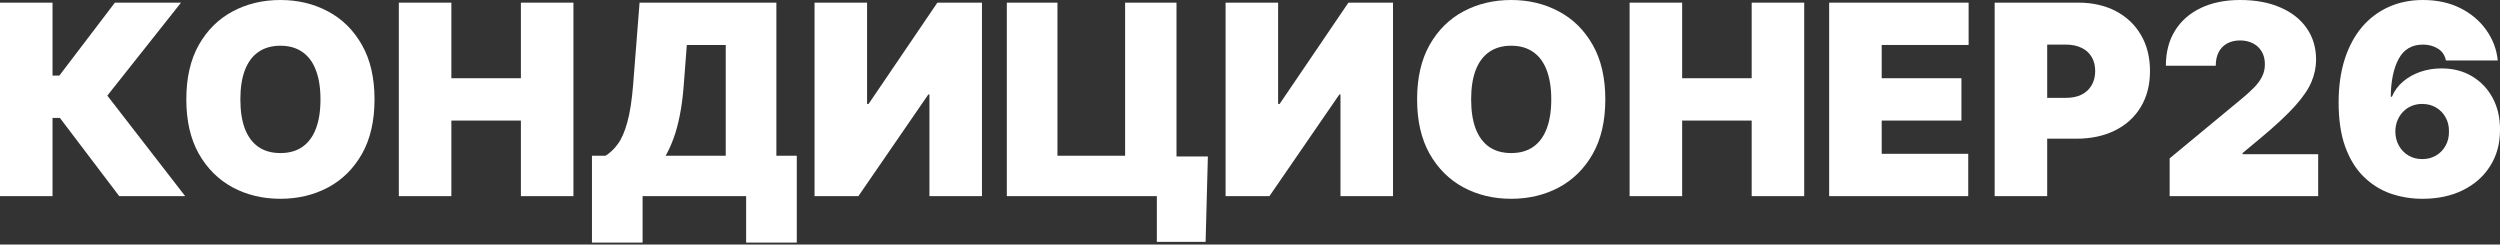
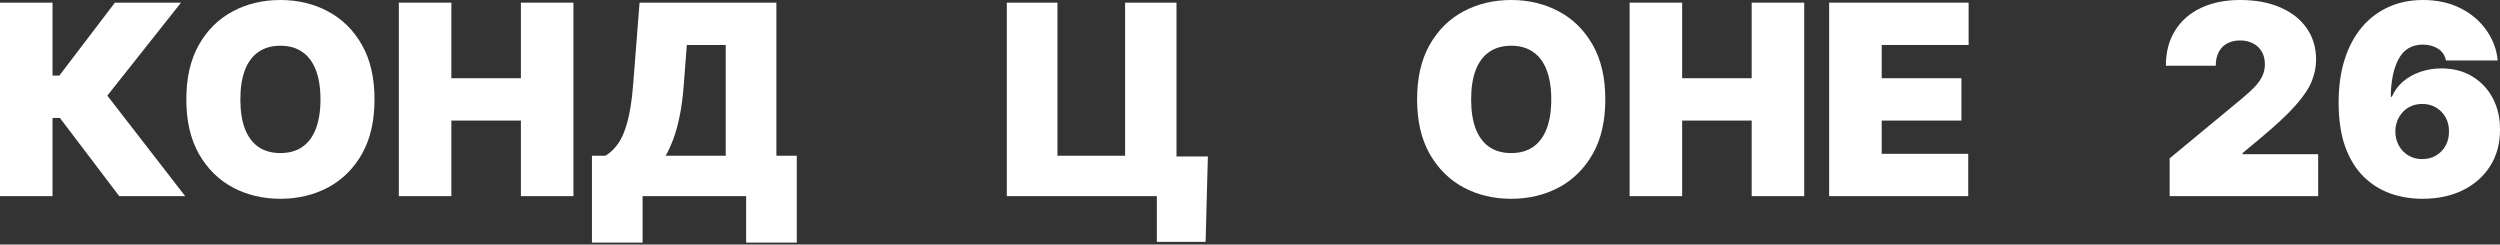
<svg xmlns="http://www.w3.org/2000/svg" width="276" height="27" viewBox="0 0 276 27" fill="none">
  <rect x="0" y="0" width="276" height="27" fill="#333333" stroke="none" />
  <path d="M267.447 21.946C266.202 21.946 265.02 21.752 263.9 21.362C262.788 20.966 261.8 20.343 260.938 19.495C260.076 18.647 259.398 17.541 258.904 16.178C258.417 14.815 258.177 13.164 258.184 11.223C258.191 9.492 258.414 7.934 258.852 6.551C259.297 5.167 259.926 3.988 260.74 3.014C261.56 2.041 262.541 1.297 263.681 0.782C264.822 0.261 266.091 0 267.488 0C269.06 0 270.444 0.302 271.64 0.907C272.836 1.512 273.789 2.323 274.498 3.338C275.214 4.346 275.631 5.459 275.75 6.676H270.034C269.901 6.071 269.595 5.629 269.116 5.351C268.643 5.066 268.1 4.923 267.488 4.923C266.272 4.923 265.378 5.452 264.808 6.509C264.244 7.566 263.956 8.957 263.942 10.681H264.067C264.338 10.027 264.749 9.468 265.298 9.002C265.847 8.536 266.487 8.178 267.217 7.927C267.947 7.677 268.719 7.552 269.533 7.552C270.826 7.552 271.956 7.844 272.923 8.428C273.896 9.012 274.654 9.812 275.197 10.827C275.739 11.842 276.007 13.004 276 14.311C276.007 15.841 275.645 17.179 274.915 18.327C274.192 19.474 273.187 20.364 271.901 20.997C270.614 21.63 269.13 21.946 267.447 21.946ZM267.405 17.565C267.982 17.565 268.493 17.433 268.938 17.169C269.39 16.905 269.741 16.543 269.992 16.084C270.249 15.625 270.374 15.104 270.367 14.52C270.374 13.928 270.249 13.407 269.992 12.955C269.741 12.496 269.39 12.134 268.938 11.87C268.493 11.606 267.982 11.474 267.405 11.474C266.981 11.474 266.588 11.55 266.226 11.703C265.872 11.849 265.562 12.061 265.298 12.34C265.034 12.611 264.825 12.934 264.672 13.31C264.526 13.678 264.45 14.082 264.443 14.52C264.45 15.104 264.582 15.625 264.839 16.084C265.096 16.543 265.447 16.905 265.893 17.169C266.338 17.433 266.842 17.565 267.405 17.565Z" fill="white" />
  <path d="M239.529 21.654V17.482L247.498 10.89C248.026 10.452 248.478 10.041 248.854 9.659C249.236 9.269 249.528 8.87 249.73 8.459C249.939 8.049 250.043 7.594 250.043 7.093C250.043 6.544 249.925 6.074 249.688 5.685C249.459 5.295 249.139 4.996 248.729 4.788C248.318 4.572 247.846 4.464 247.31 4.464C246.775 4.464 246.302 4.572 245.892 4.788C245.488 5.003 245.175 5.32 244.953 5.737C244.73 6.154 244.619 6.662 244.619 7.26H239.112C239.112 5.758 239.449 4.464 240.123 3.38C240.798 2.295 241.751 1.46 242.981 0.876C244.212 0.292 245.655 0 247.31 0C249.021 0 250.502 0.275 251.754 0.824C253.012 1.366 253.982 2.131 254.664 3.119C255.352 4.106 255.696 5.264 255.696 6.592C255.696 7.413 255.526 8.23 255.185 9.043C254.845 9.85 254.233 10.744 253.35 11.724C252.466 12.705 251.211 13.873 249.584 15.229L247.581 16.898V17.023H255.926V21.654H239.529Z" fill="white" />
-   <path d="M220.211 21.654V0.292H229.432C231.017 0.292 232.404 0.605 233.594 1.231C234.783 1.857 235.708 2.736 236.368 3.87C237.029 5.003 237.359 6.328 237.359 7.844C237.359 9.374 237.018 10.698 236.337 11.818C235.662 12.938 234.713 13.8 233.489 14.405C232.272 15.01 230.85 15.312 229.223 15.312H223.716V10.806H228.055C228.736 10.806 229.317 10.688 229.797 10.452C230.284 10.208 230.656 9.864 230.913 9.419C231.177 8.974 231.309 8.449 231.309 7.844C231.309 7.232 231.177 6.71 230.913 6.279C230.656 5.841 230.284 5.507 229.797 5.278C229.317 5.042 228.736 4.923 228.055 4.923H226.01V21.654H220.211Z" fill="white" />
  <path d="M201.939 21.654V0.292H217.335V4.965H207.739V8.637H216.542V13.31H207.739V16.981H217.293V21.654H201.939Z" fill="white" />
  <path d="M179.909 21.654V0.292H185.709V8.637H193.386V0.292H199.185V21.654H193.386V13.31H185.709V21.654H179.909Z" fill="white" />
  <path d="M177.226 10.973C177.226 13.351 176.764 15.357 175.839 16.992C174.914 18.619 173.666 19.853 172.094 20.695C170.523 21.529 168.77 21.946 166.837 21.946C164.89 21.946 163.131 21.526 161.559 20.684C159.995 19.836 158.75 18.598 157.825 16.971C156.907 15.337 156.448 13.337 156.448 10.973C156.448 8.595 156.907 6.592 157.825 4.965C158.75 3.331 159.995 2.097 161.559 1.262C163.131 0.421 164.89 0 166.837 0C168.77 0 170.523 0.421 172.094 1.262C173.666 2.097 174.914 3.331 175.839 4.965C176.764 6.592 177.226 8.595 177.226 10.973ZM171.26 10.973C171.26 9.694 171.089 8.616 170.749 7.74C170.415 6.856 169.918 6.189 169.257 5.737C168.603 5.278 167.797 5.048 166.837 5.048C165.878 5.048 165.067 5.278 164.407 5.737C163.753 6.189 163.256 6.856 162.915 7.74C162.581 8.616 162.414 9.694 162.414 10.973C162.414 12.253 162.581 13.334 162.915 14.217C163.256 15.093 163.753 15.761 164.407 16.22C165.067 16.672 165.878 16.898 166.837 16.898C167.797 16.898 168.603 16.672 169.257 16.22C169.918 15.761 170.415 15.093 170.749 14.217C171.089 13.334 171.26 12.253 171.26 10.973Z" fill="white" />
-   <path d="M135.305 0.292H141.104V11.474H141.271L148.865 0.292H153.788V21.654H147.989V10.431H147.864L140.145 21.654H135.305V0.292Z" fill="white" />
  <path d="M133.349 17.273L133.099 26.703H127.717V21.654H126.215V17.273H133.349ZM111.153 21.654V0.292H116.743V17.19H124.212V0.292H129.886V21.654H111.153Z" fill="white" />
-   <path d="M89.926 0.292H95.725V11.474H95.892L103.486 0.292H108.409V21.654H102.61V10.431H102.485L94.766 21.654H89.926V0.292Z" fill="white" />
  <path d="M65.351 26.786V17.19H66.853C67.354 16.884 67.806 16.453 68.209 15.896C68.62 15.34 68.967 14.544 69.252 13.508C69.544 12.472 69.76 11.084 69.899 9.346L70.608 0.292H85.712V17.19H87.965V26.786H82.374V21.654H70.942V26.786H65.351ZM73.487 17.19H80.121V4.965H75.824L75.49 9.346C75.393 10.653 75.243 11.797 75.041 12.778C74.847 13.751 74.614 14.6 74.343 15.323C74.078 16.039 73.793 16.661 73.487 17.19Z" fill="white" />
  <path d="M44.031 21.654V0.292H49.83V8.637H57.507V0.292H63.307V21.654H57.507V13.31H49.83V21.654H44.031Z" fill="white" />
  <path d="M41.347 10.973C41.347 13.351 40.885 15.357 39.96 16.992C39.035 18.619 37.787 19.853 36.216 20.695C34.644 21.529 32.892 21.946 30.959 21.946C29.011 21.946 27.252 21.526 25.68 20.684C24.116 19.836 22.871 18.598 21.946 16.971C21.028 15.337 20.57 13.337 20.57 10.973C20.57 8.595 21.028 6.592 21.946 4.965C22.871 3.331 24.116 2.097 25.68 1.262C27.252 0.421 29.011 0 30.959 0C32.892 0 34.644 0.421 36.216 1.262C37.787 2.097 39.035 3.331 39.96 4.965C40.885 6.592 41.347 8.595 41.347 10.973ZM35.381 10.973C35.381 9.694 35.211 8.616 34.87 7.74C34.536 6.856 34.039 6.189 33.378 5.737C32.725 5.278 31.918 5.048 30.959 5.048C29.999 5.048 29.189 5.278 28.528 5.737C27.874 6.189 27.377 6.856 27.037 7.74C26.703 8.616 26.536 9.694 26.536 10.973C26.536 12.253 26.703 13.334 27.037 14.217C27.377 15.093 27.874 15.761 28.528 16.22C29.189 16.672 29.999 16.898 30.959 16.898C31.918 16.898 32.725 16.672 33.378 16.22C34.039 15.761 34.536 15.093 34.87 14.217C35.211 13.334 35.381 12.253 35.381 10.973Z" fill="white" />
  <path d="M13.164 21.654L6.613 13.018H5.799V21.654H0V0.292H5.799V8.345H6.551L12.684 0.292H19.985L11.849 10.556L20.444 21.654H13.164Z" fill="white" />
</svg>